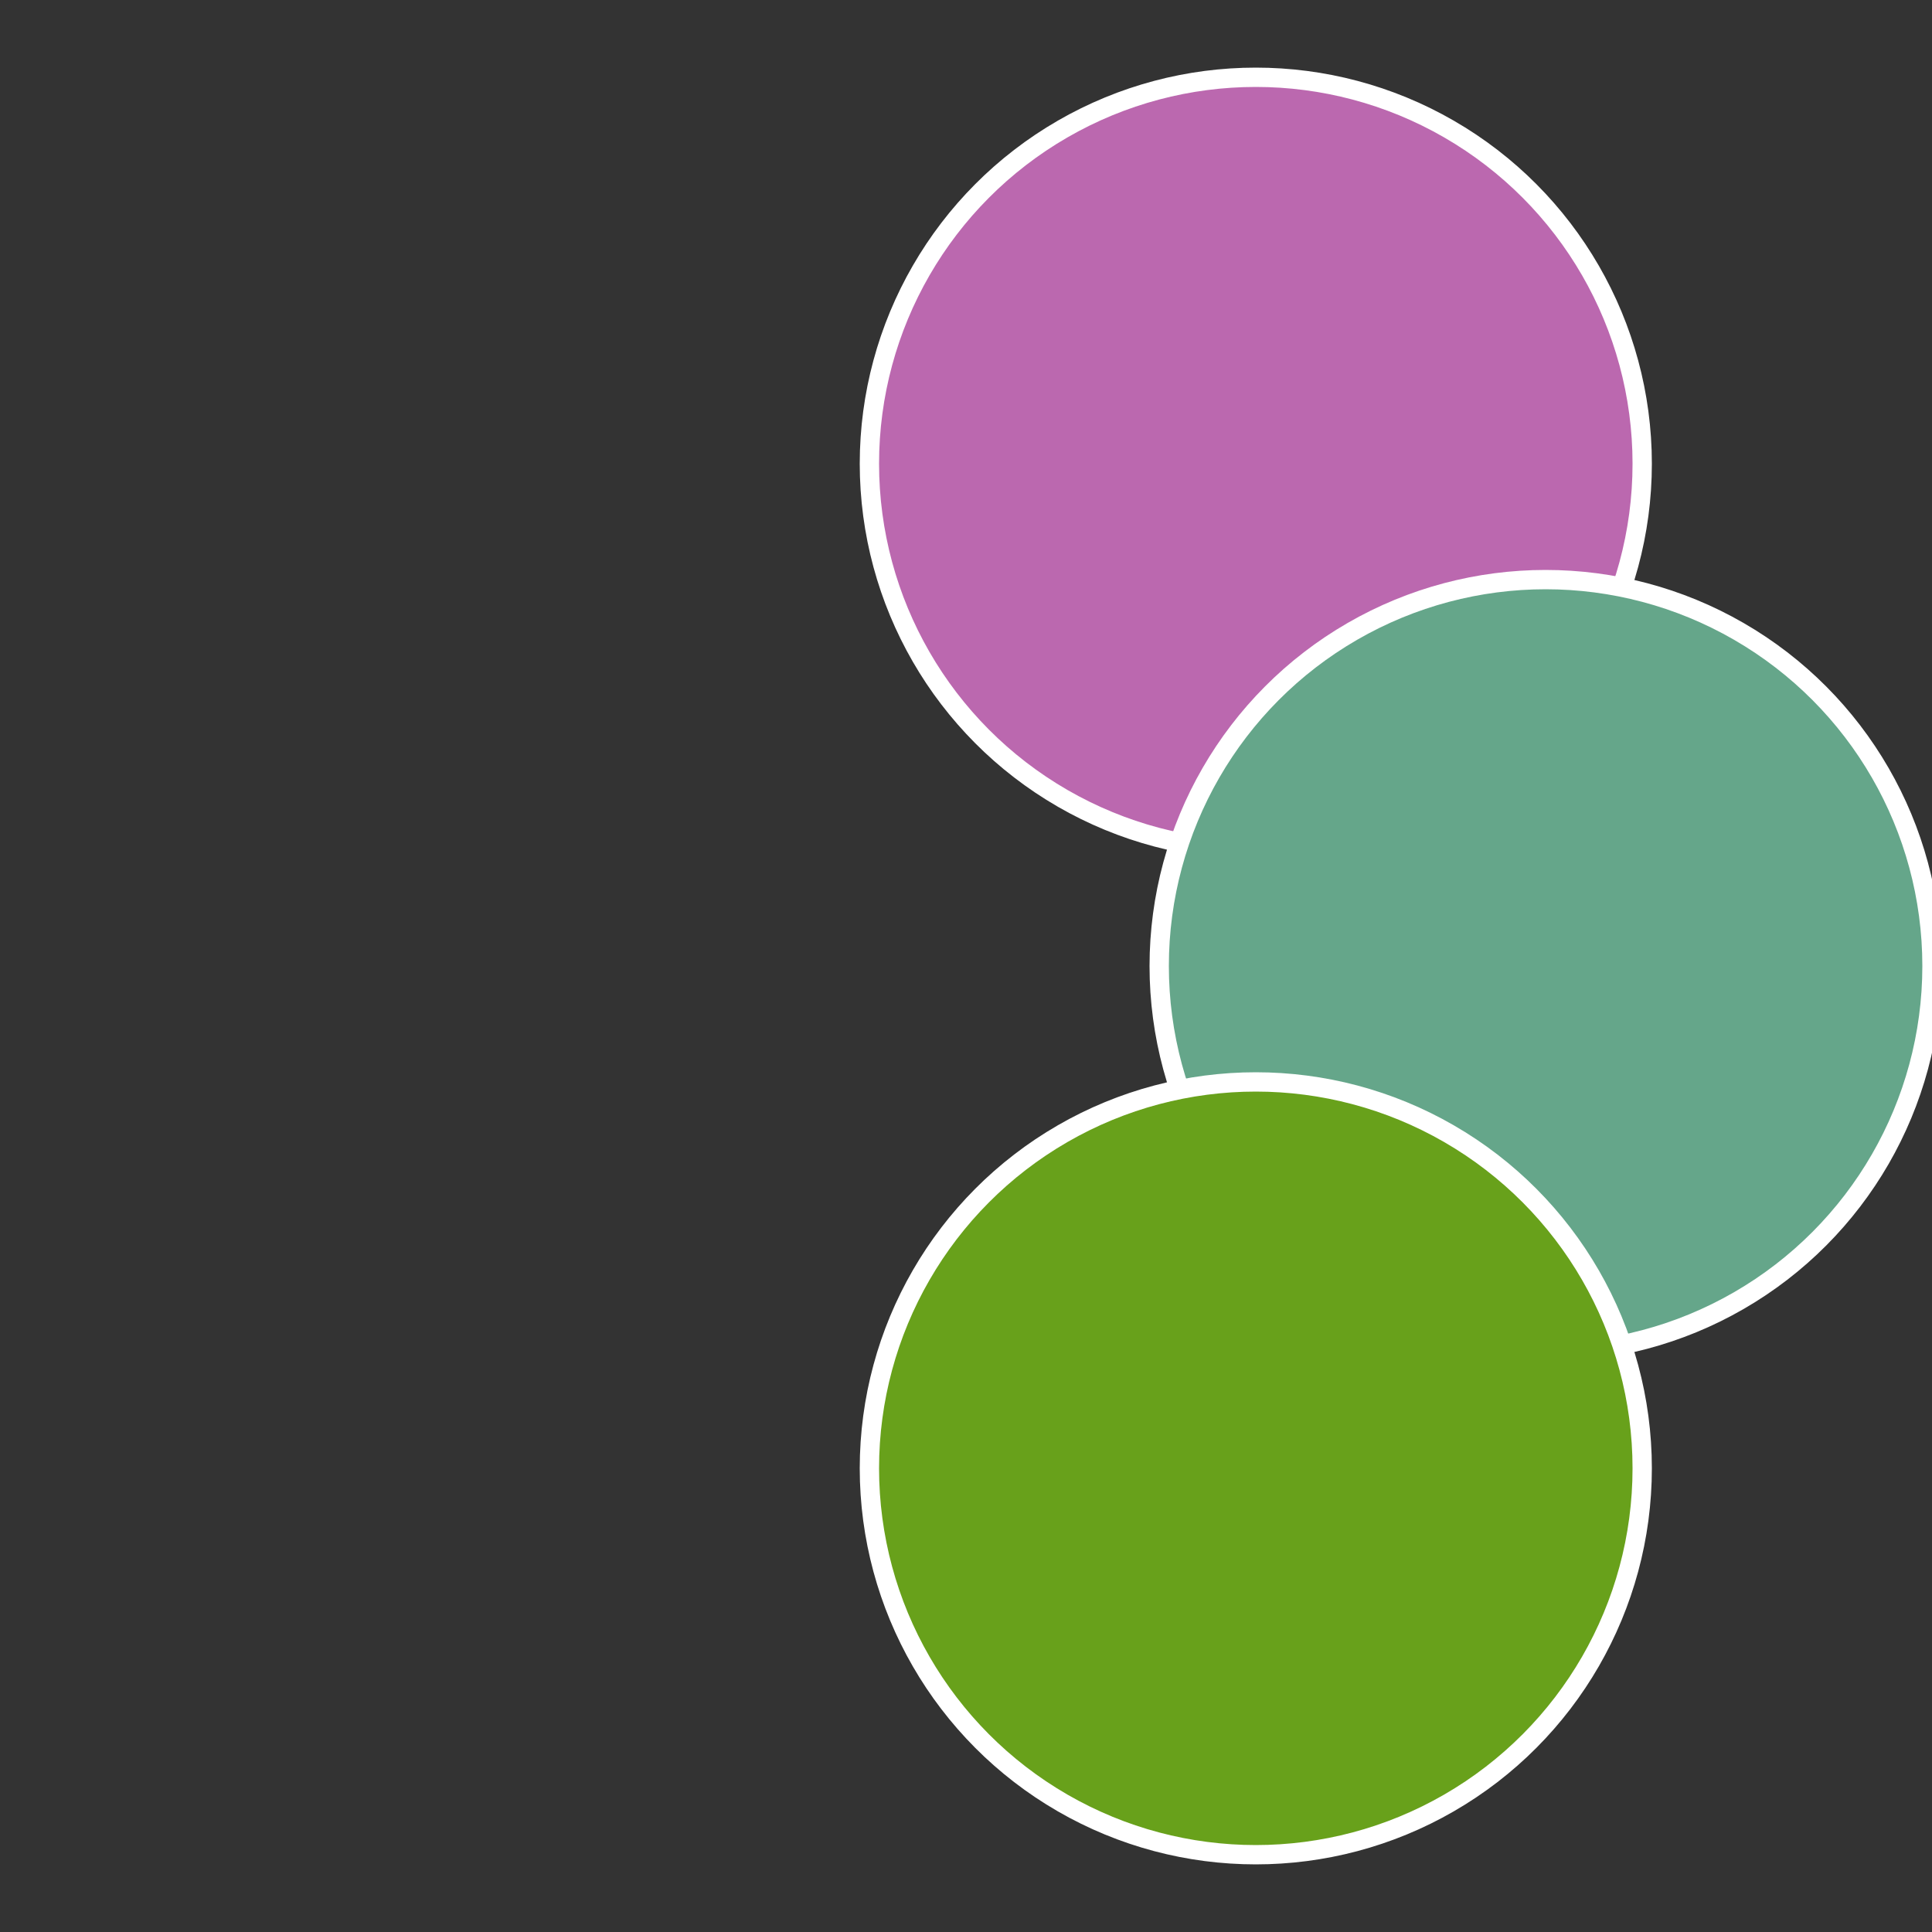
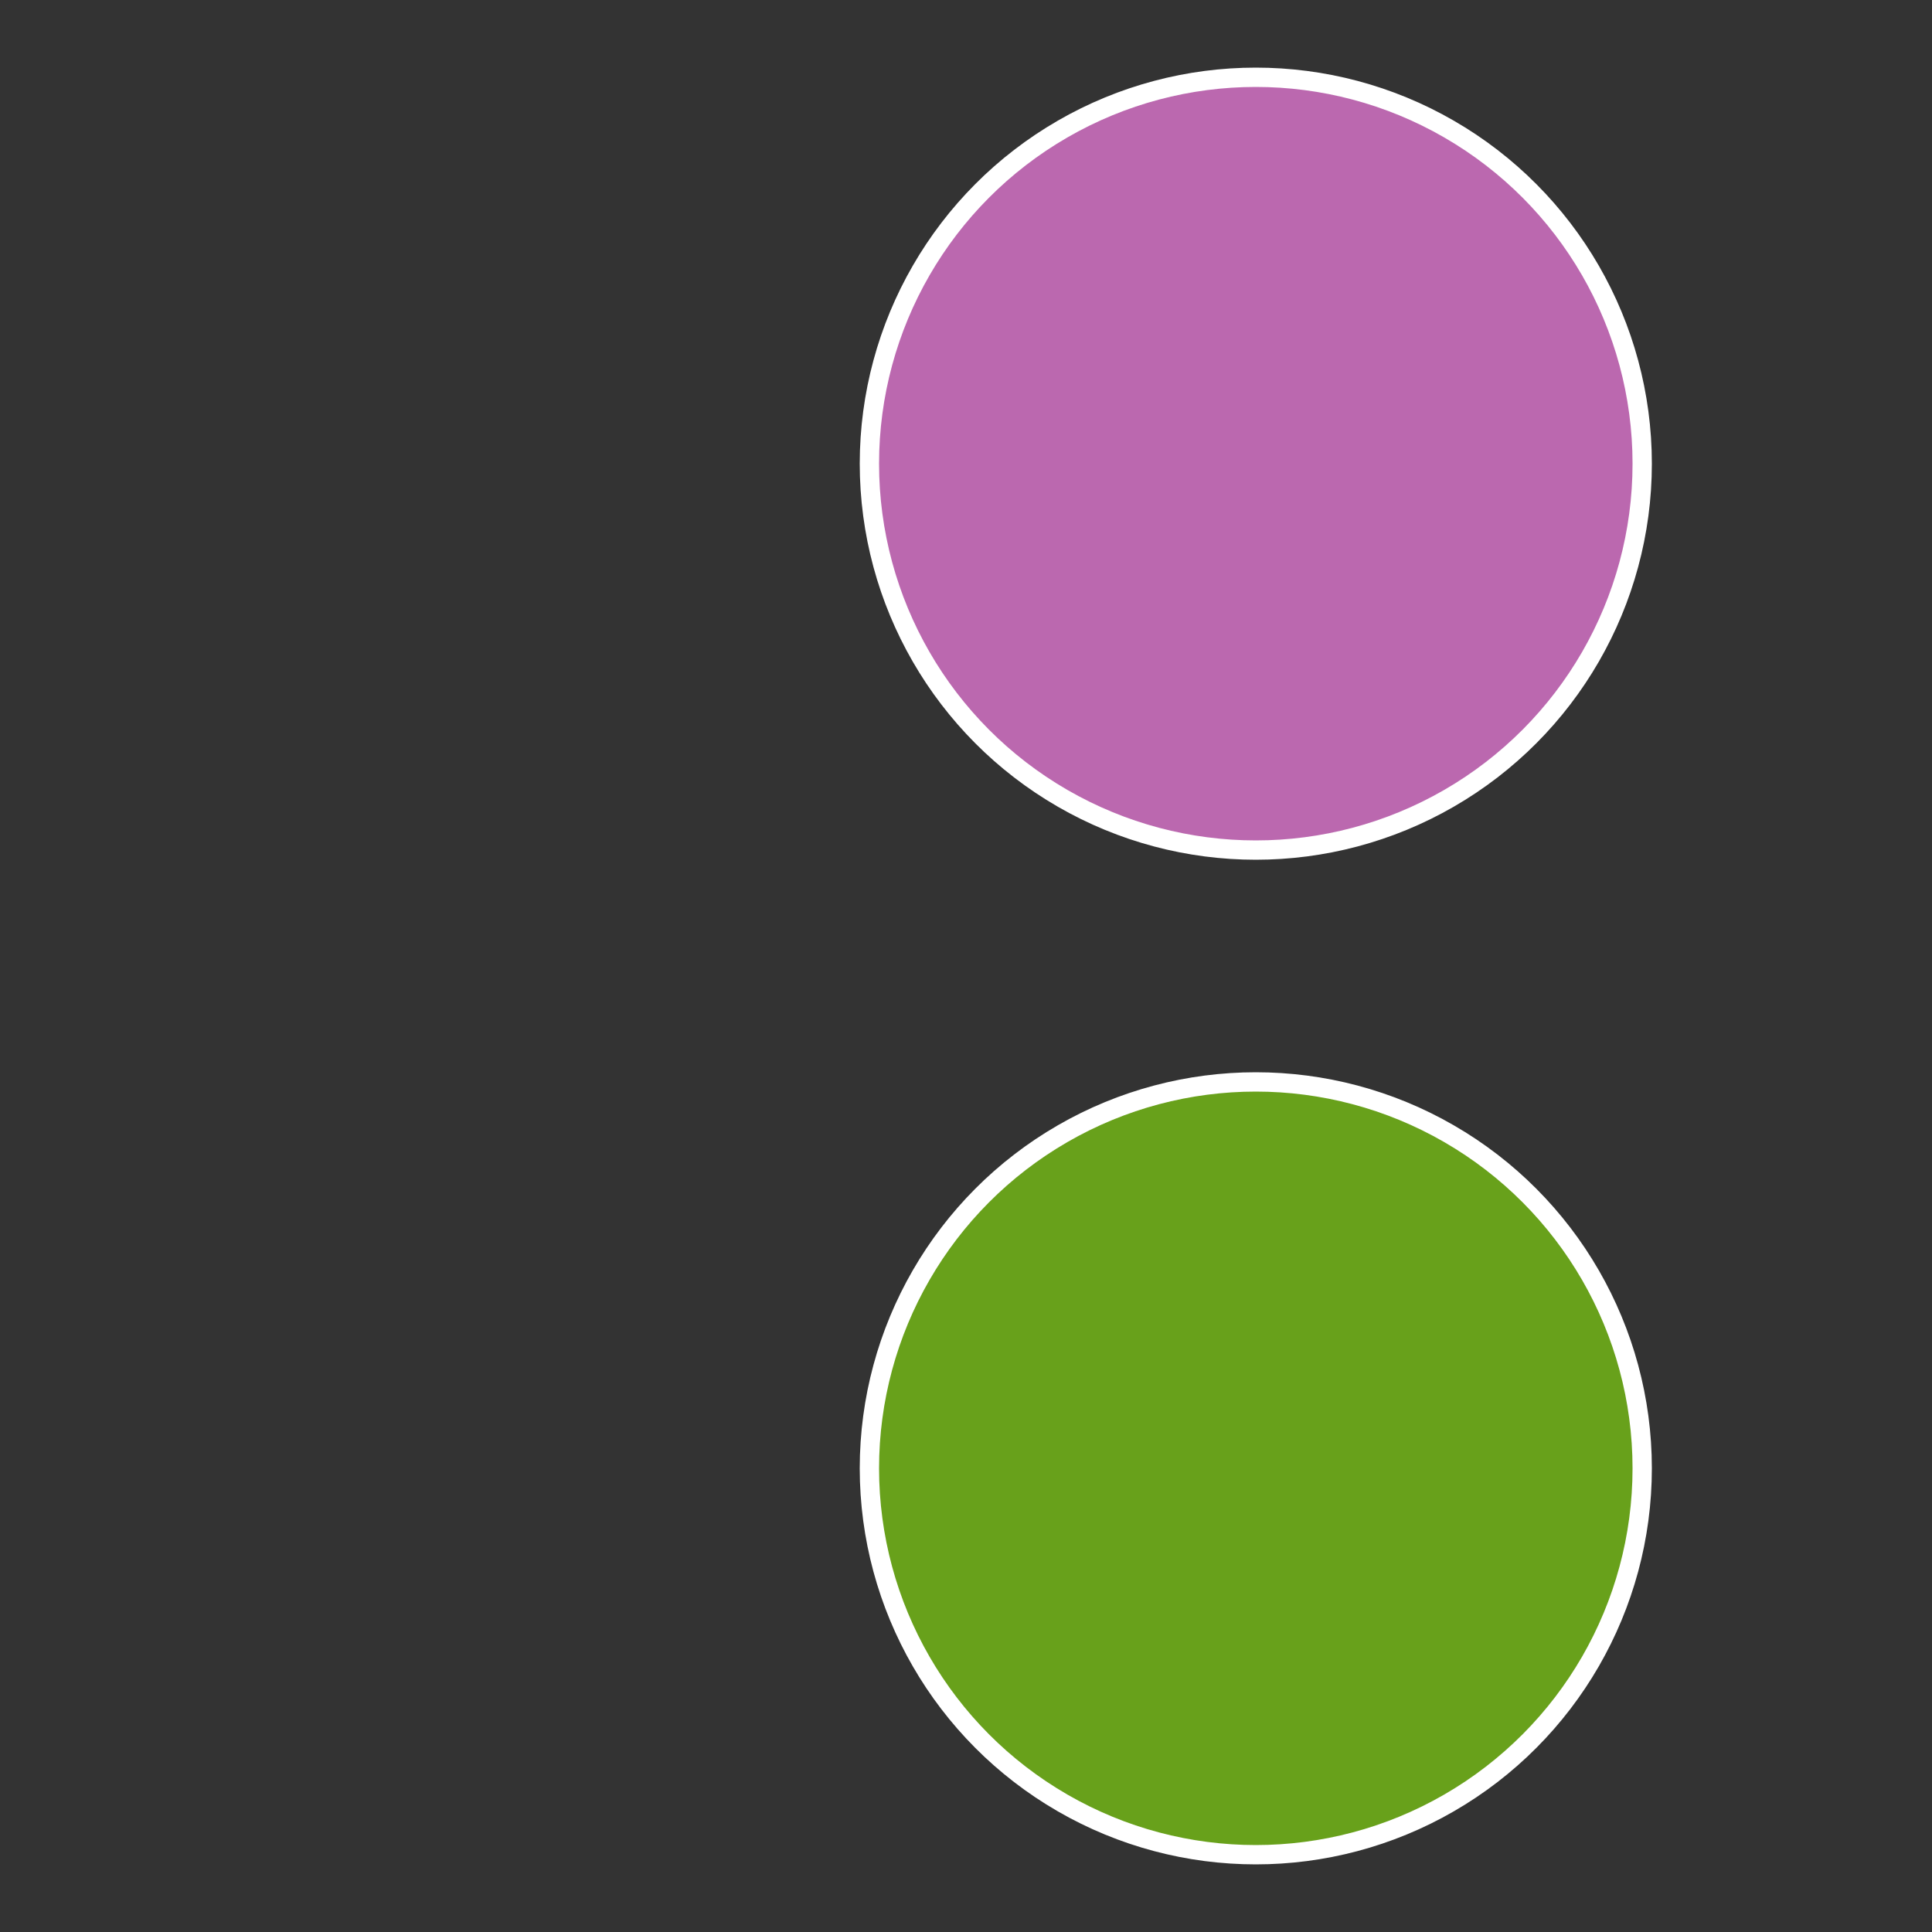
<svg xmlns="http://www.w3.org/2000/svg" width="500" height="500" viewBox="-1 -1 2 2">
  <rect x="-1" y="-1" width="2" height="2" fill="#333333" stroke="none" />
  <circle cx="0.3" cy="-0.52" r="0.4" fill="#bb68afffffffffffffb4c" stroke="#fff" stroke-width="1%" />
-   <circle cx="0.6" cy="0" r="0.4" fill="#65a68afffffffffffffb4c" stroke="#fff" stroke-width="1%" />
  <circle cx="0.3" cy="0.52" r="0.4" fill="#68a11bfffffffffffffb4c" stroke="#fff" stroke-width="1%" />
</svg>